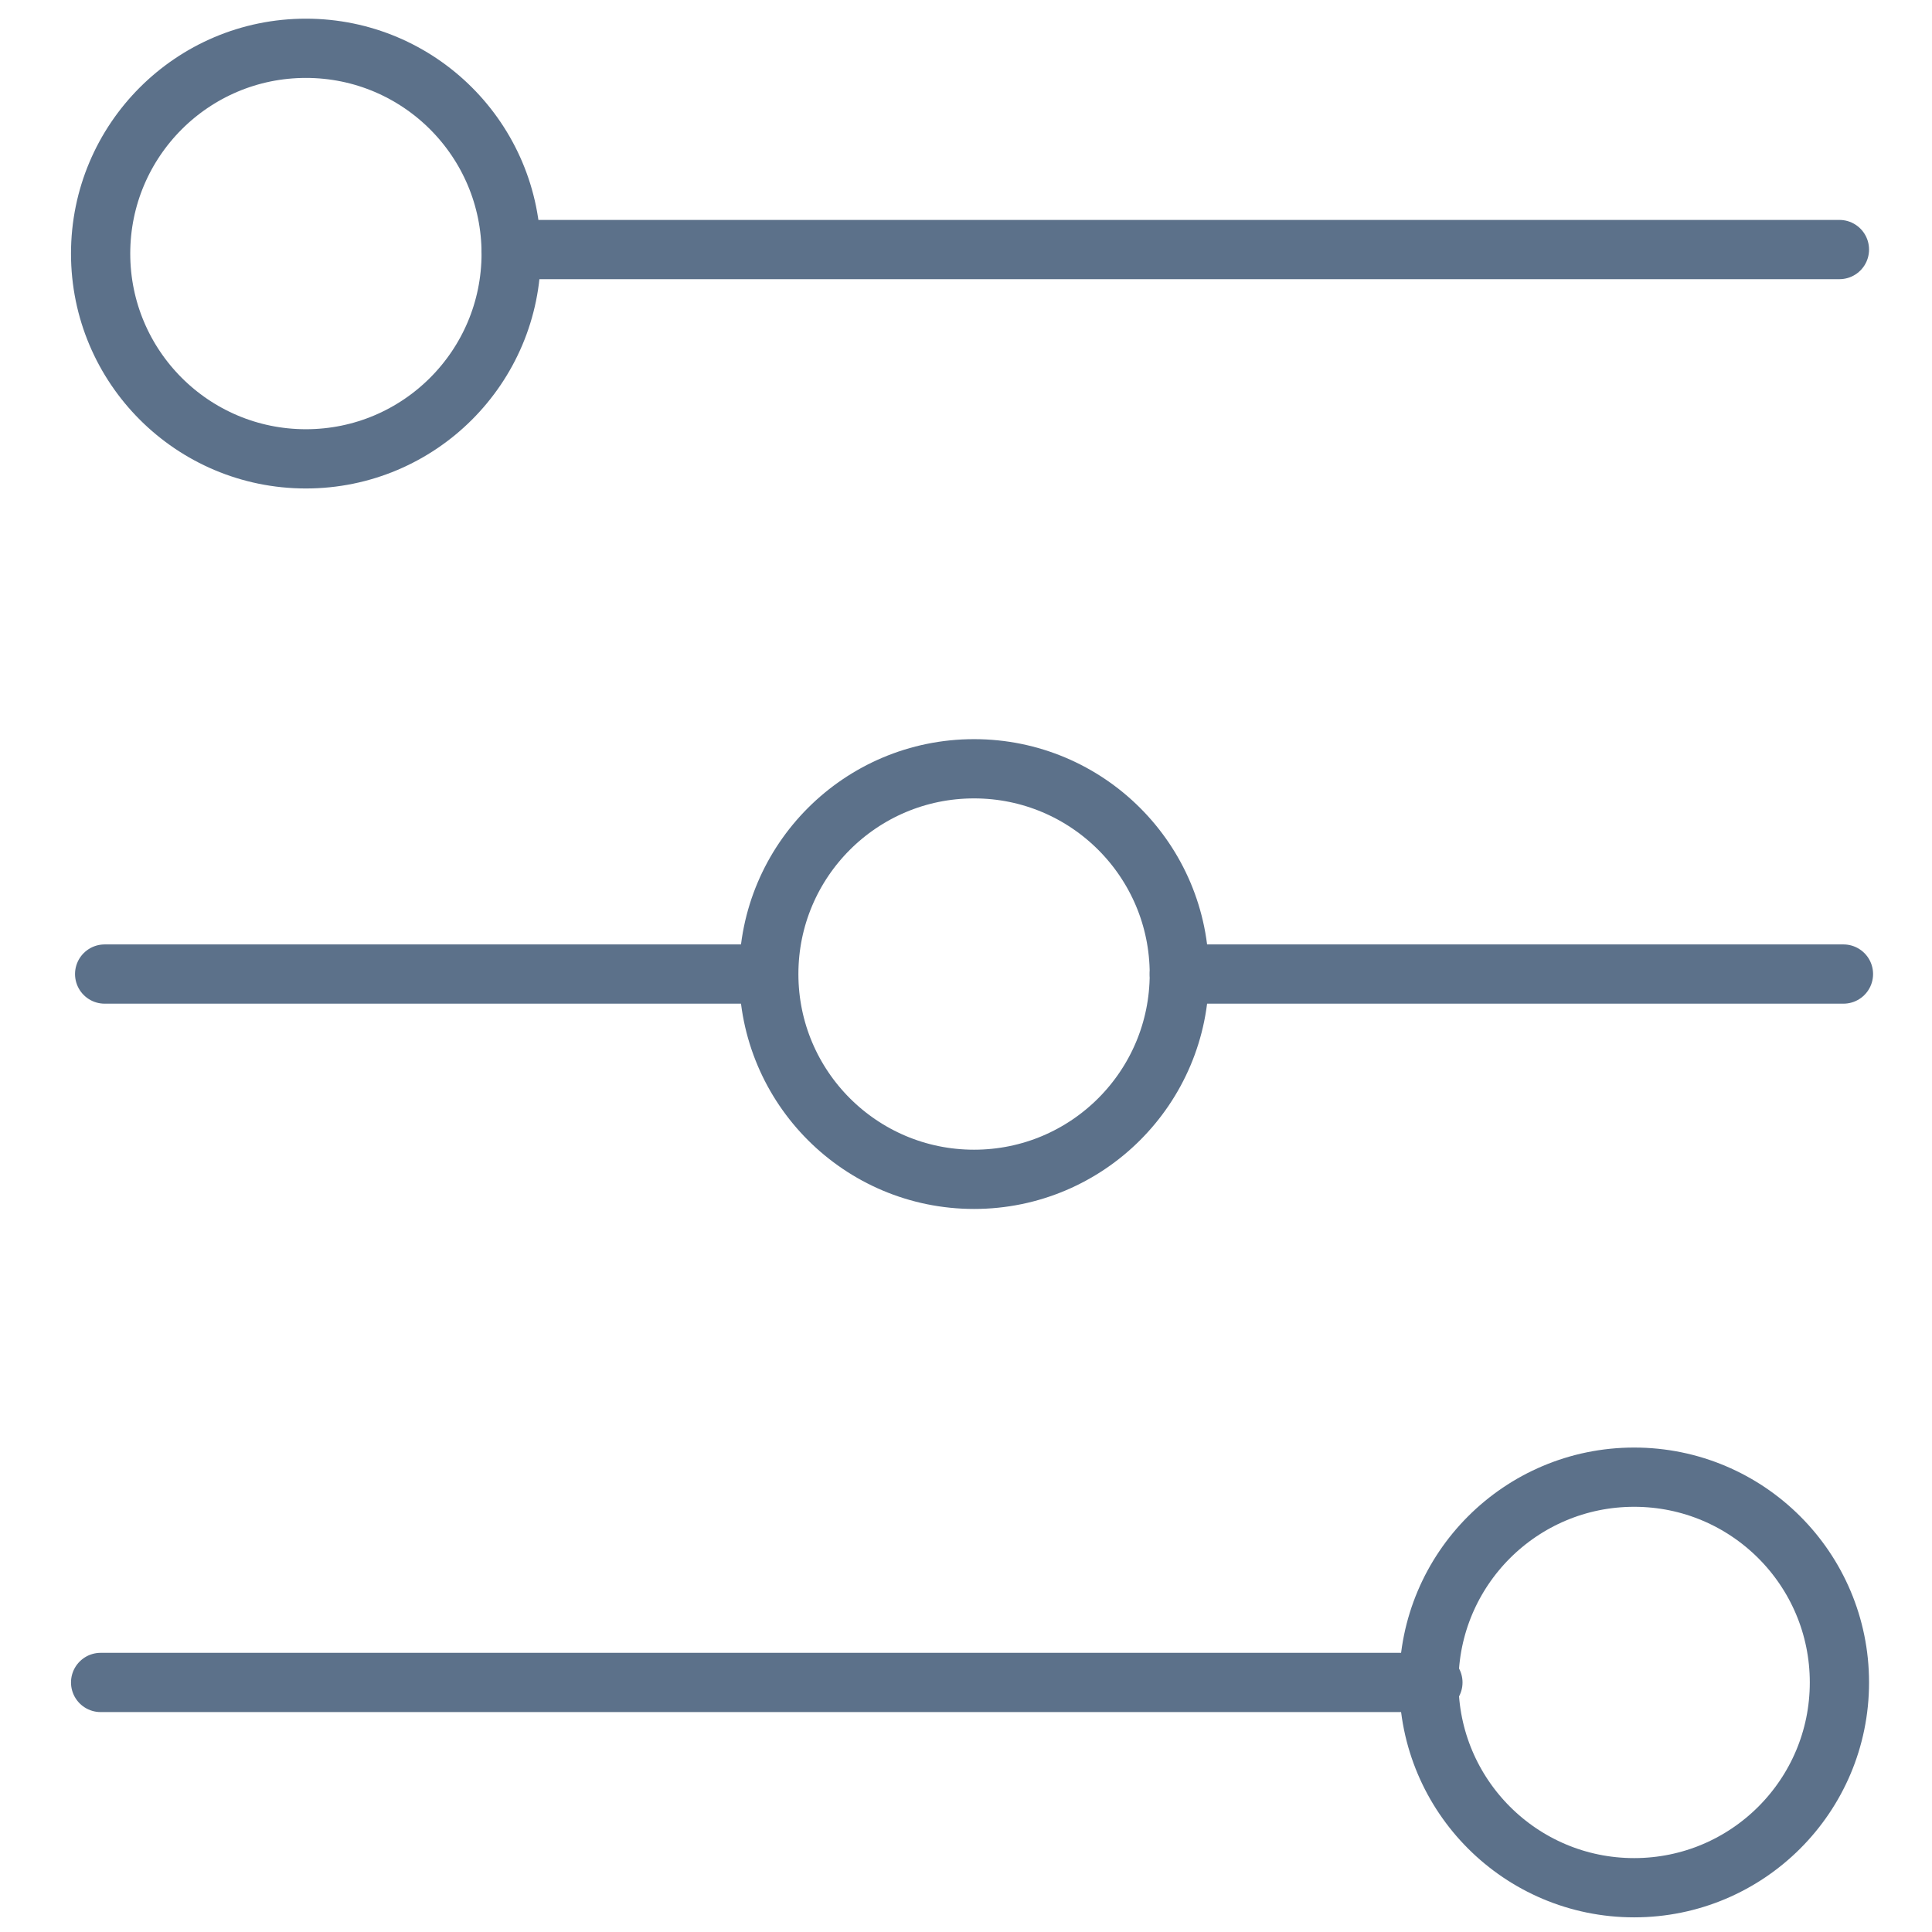
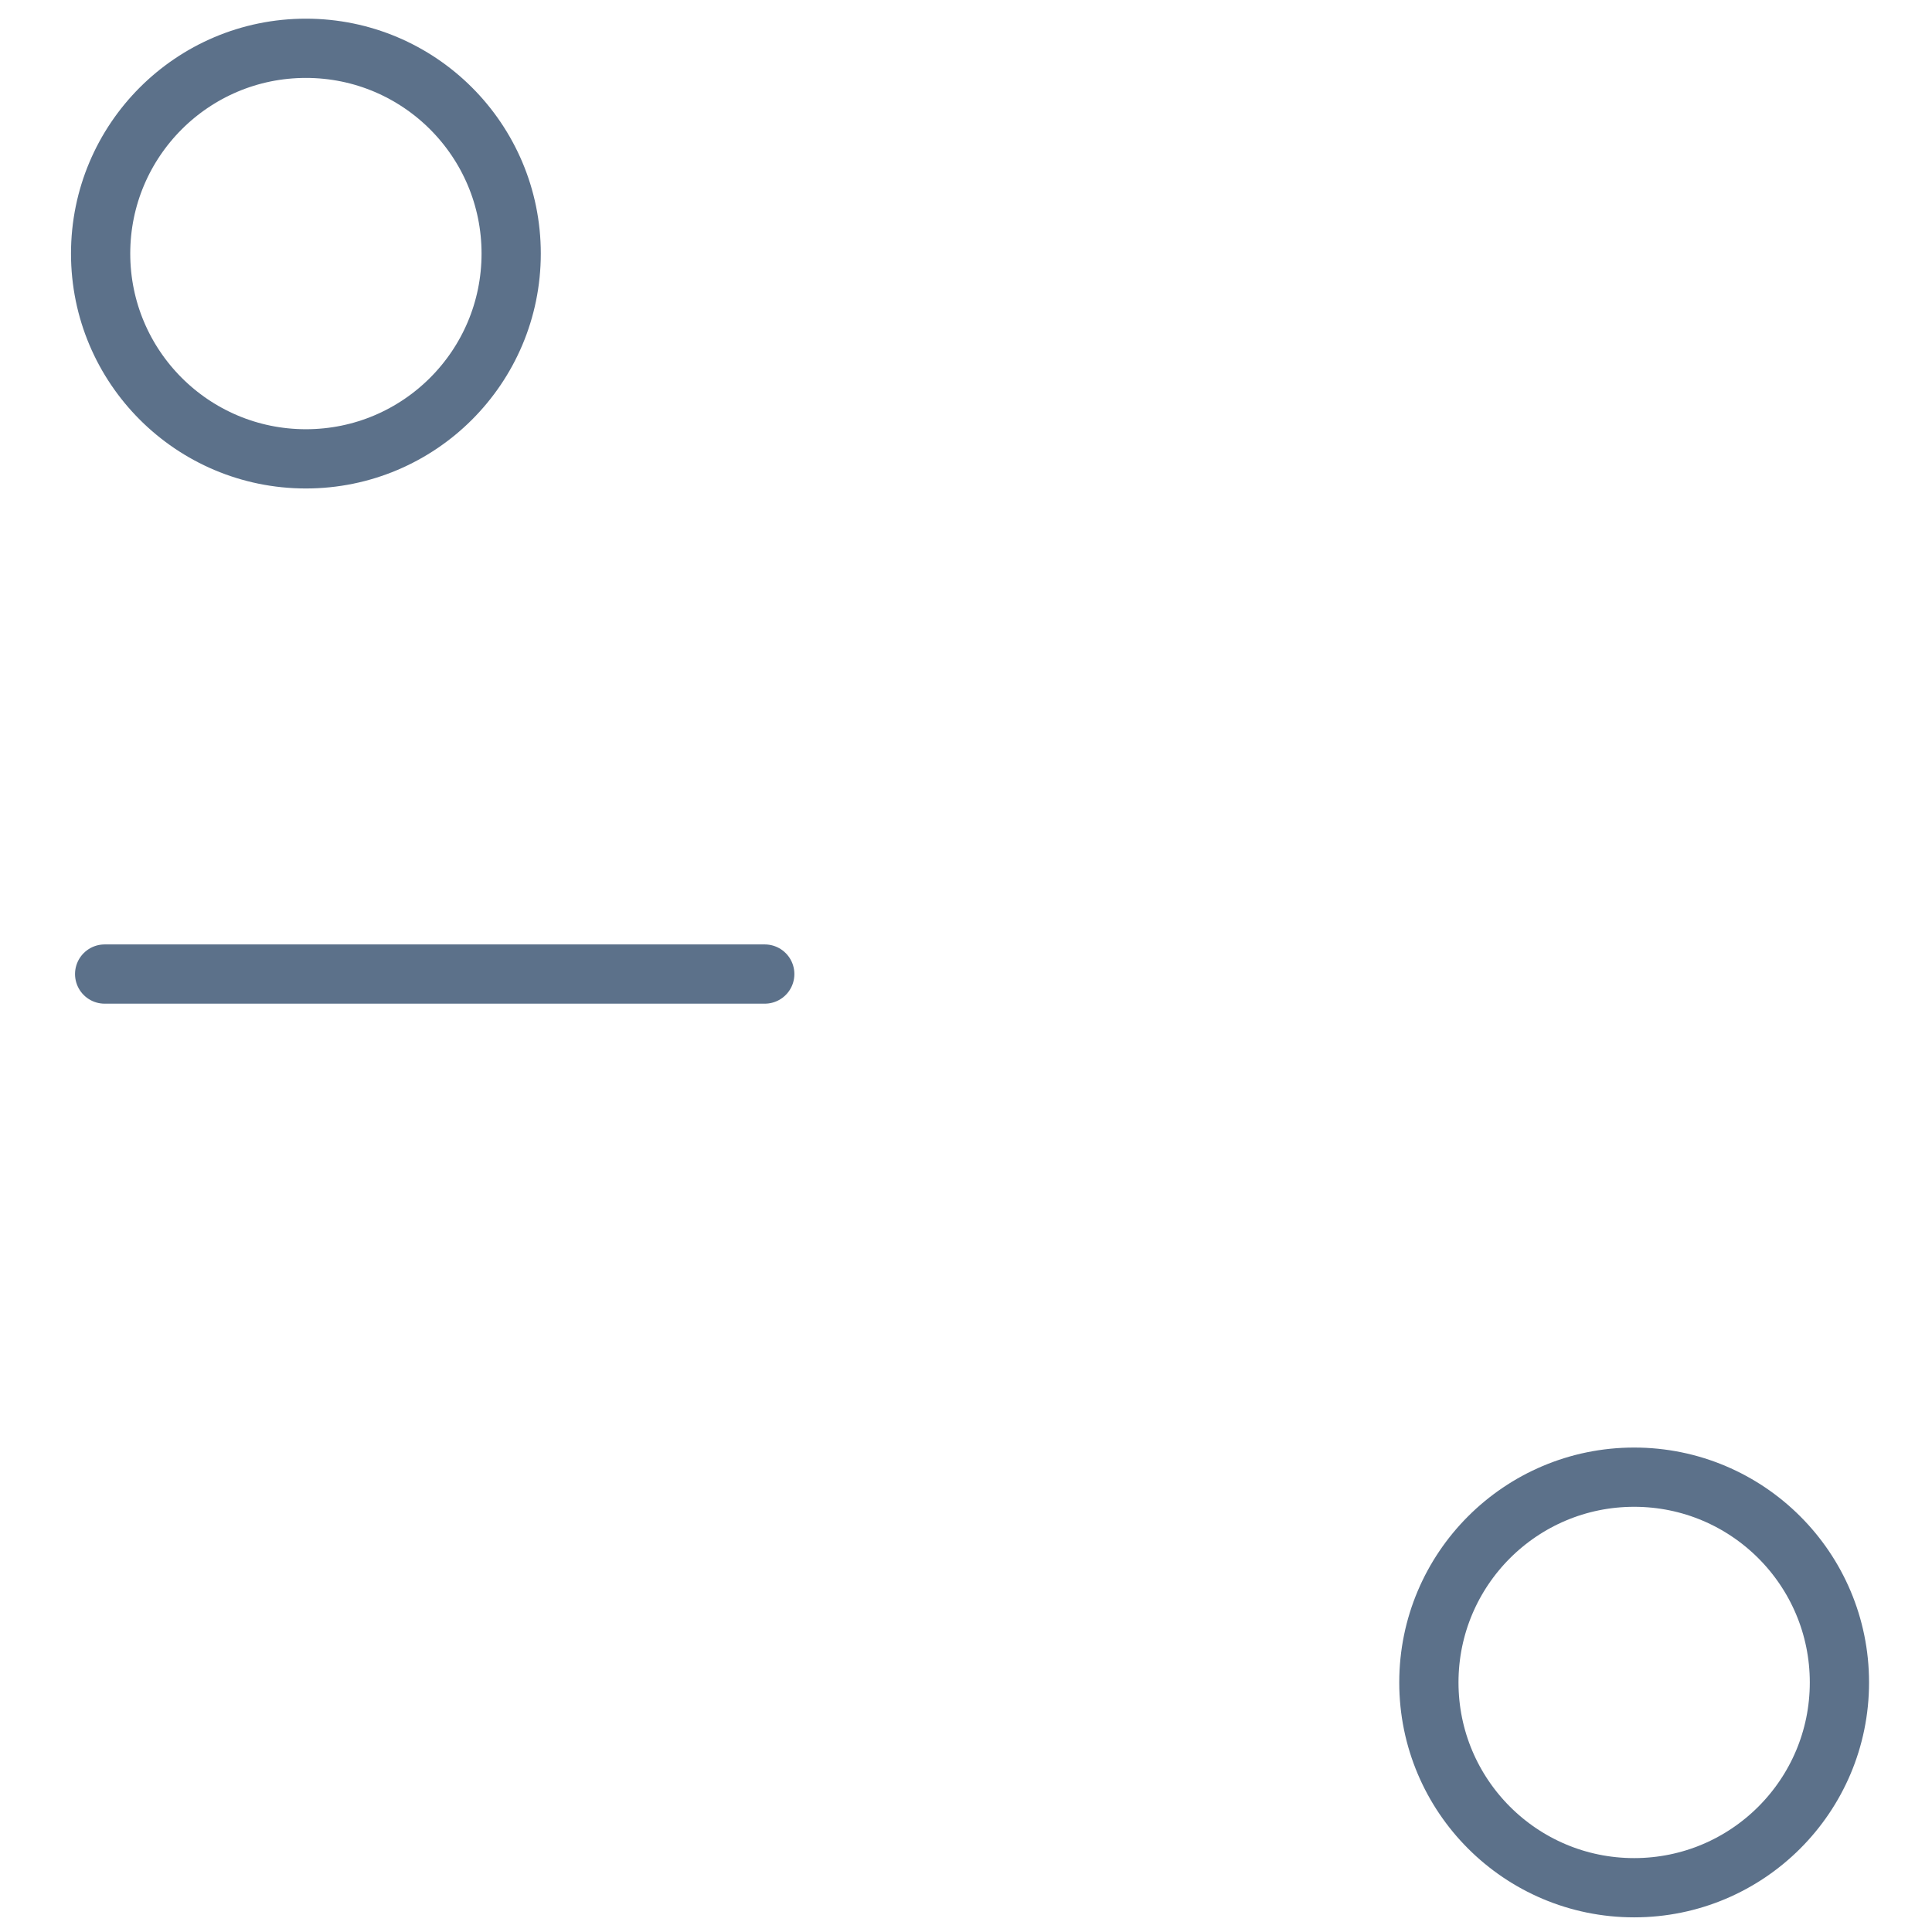
<svg xmlns="http://www.w3.org/2000/svg" version="1.1" id="Laag_1" x="0px" y="0px" viewBox="0 0 48 48" style="enable-background:new 0 0 48 48;" xml:space="preserve">
  <style type="text/css">
	.st0{fill:none;}
	.st1{fill:none;stroke:#5C718A;stroke-width:1.472;stroke-linecap:round;stroke-linejoin:round;stroke-miterlimit:10;}
</style>
  <rect x="0.8" y="0.4" class="st0" width="46.6" height="46.6" />
  <g>
    <circle class="st1" cx="7.6" cy="6.3" r="5.1" />
-     <circle class="st1" cx="24.2" cy="24.2" r="5.1" />
-     <line class="st1" x1="29.3" y1="24.2" x2="45.8" y2="24.2" />
    <line class="st1" x1="2.6" y1="24.2" x2="19" y2="24.2" />
-     <line class="st1" x1="12.7" y1="6.2" x2="45.7" y2="6.2" />
    <circle class="st1" cx="40.6" cy="41.8" r="5.1" />
-     <line class="st1" x1="2.5" y1="41.8" x2="35.6" y2="41.8" />
  </g>
</svg>